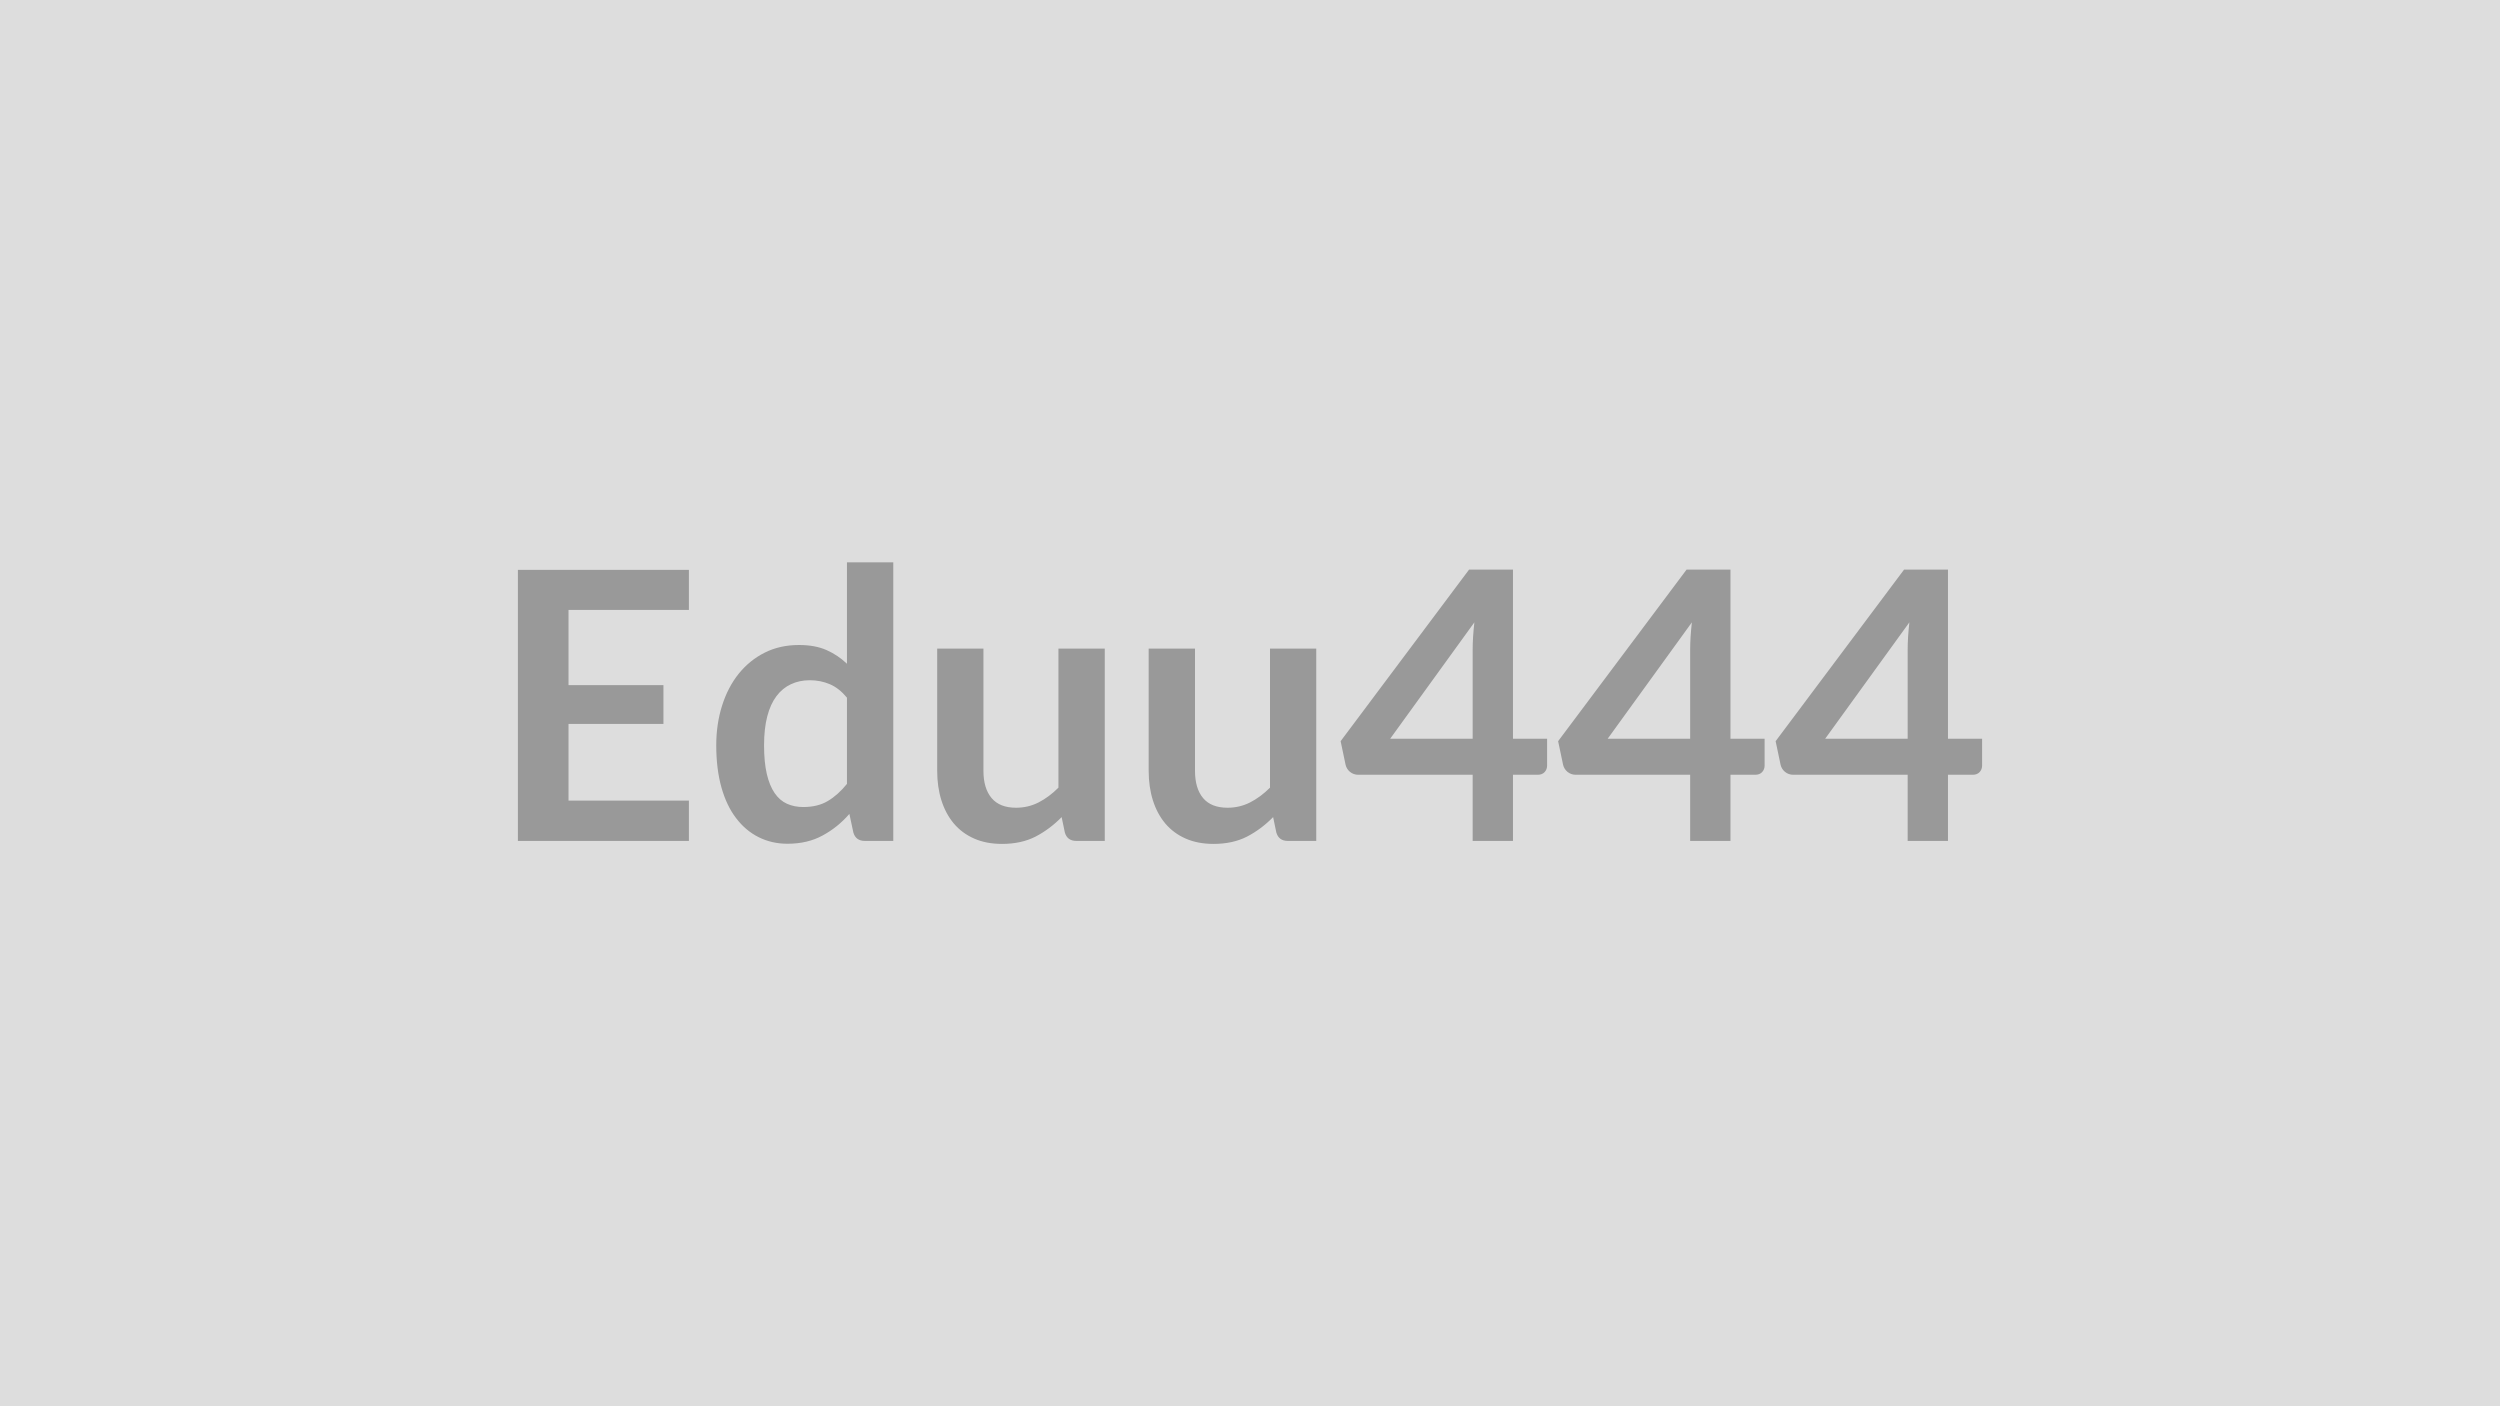
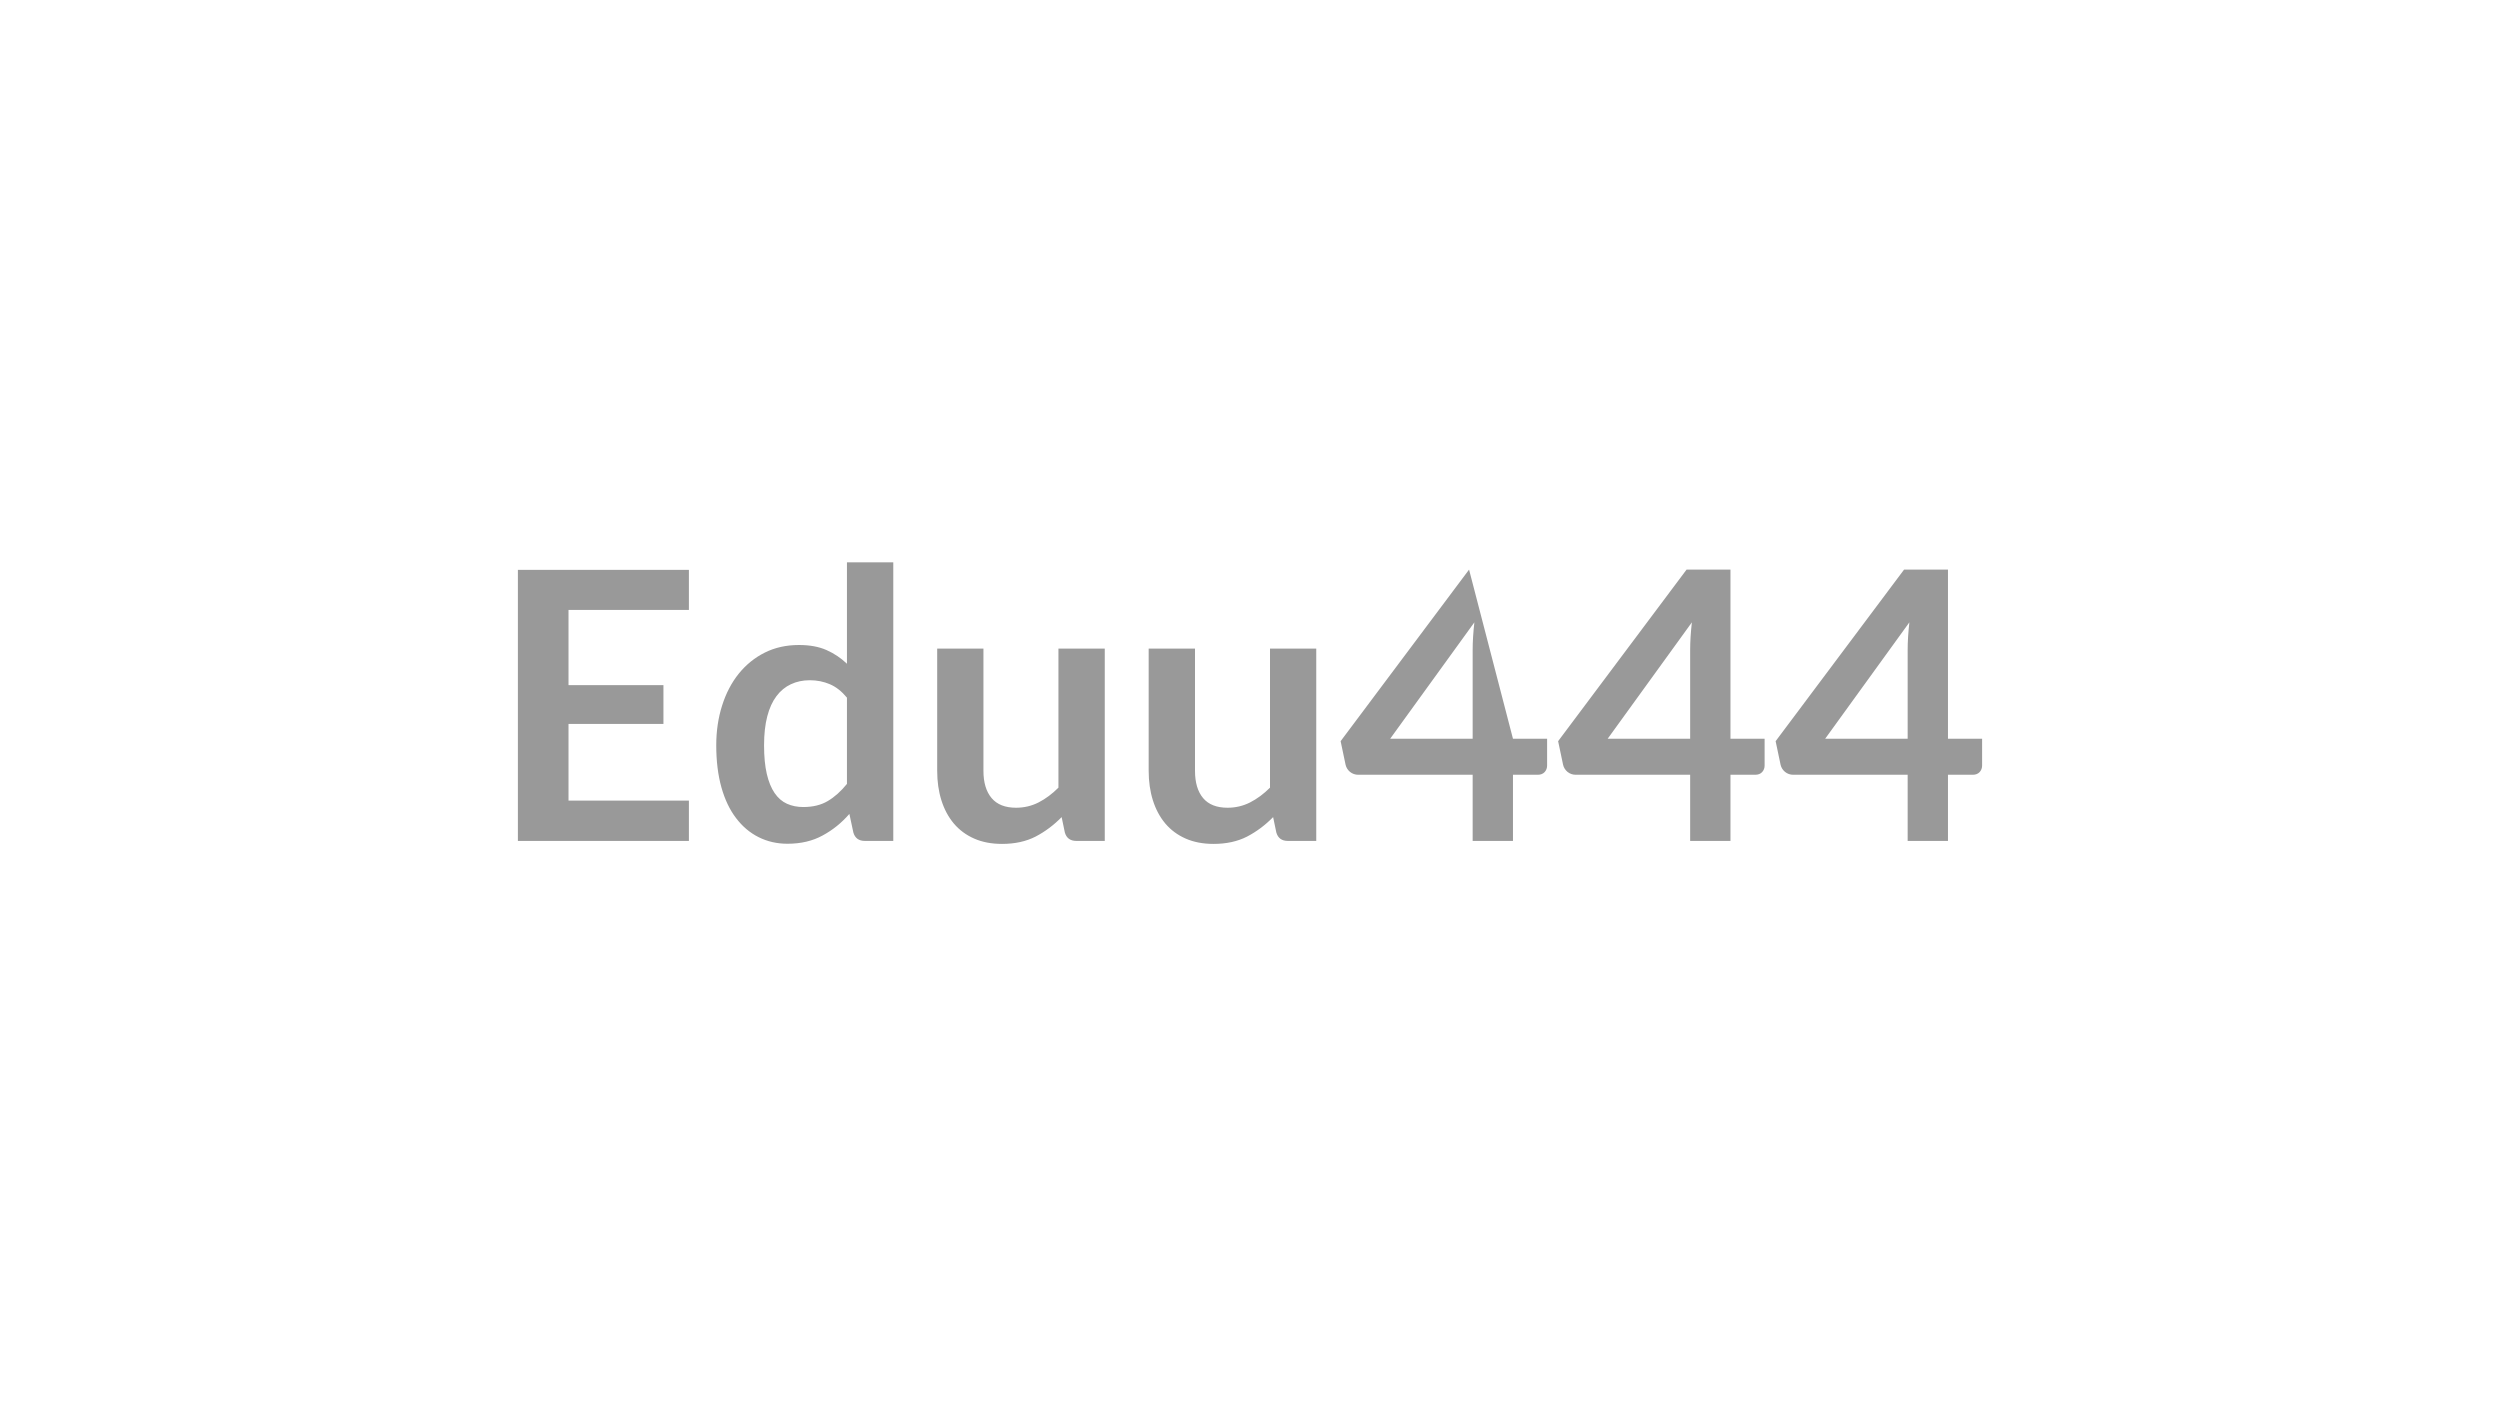
<svg xmlns="http://www.w3.org/2000/svg" width="320" height="180" viewBox="0 0 320 180">
-   <rect width="100%" height="100%" fill="#DDDDDD" />
-   <path fill="#999999" d="M88.18 78.07H72.77v9.63h12.15v4.96H72.77v9.82h15.41v5.16H66.29v-34.7h21.89zm20.23 22.27V89.3q-1.01-1.22-2.19-1.72-1.19-.51-2.56-.51-1.34 0-2.42.51-1.08.5-1.85 1.52t-1.18 2.59-.41 3.71q0 2.16.35 3.66t1 2.45 1.58 1.37q.94.42 2.09.42 1.85 0 3.14-.77 1.3-.77 2.45-2.19m0-28.36h5.93v35.66h-3.62q-1.18 0-1.49-1.08l-.51-2.38q-1.48 1.71-3.42 2.76-1.93 1.06-4.5 1.06-2.01 0-3.69-.84t-2.89-2.44q-1.22-1.59-1.88-3.94-.66-2.36-.66-5.38 0-2.74.75-5.09.74-2.35 2.13-4.08 1.4-1.73 3.34-2.7t4.37-.97q2.06 0 3.53.65 1.46.65 2.61 1.75zm27.07 11.04h5.93v24.62h-3.62q-1.18 0-1.49-1.08l-.41-1.97q-1.51 1.54-3.33 2.49-1.83.94-4.3.94-2.02 0-3.56-.68-1.55-.68-2.61-1.93-1.05-1.25-1.59-2.97-.54-1.71-.54-3.78V83.02h5.92v15.64q0 2.26 1.05 3.5 1.04 1.23 3.13 1.23 1.54 0 2.88-.68 1.34-.69 2.54-1.89zm27.08 0h5.92v24.62h-3.62q-1.18 0-1.49-1.08l-.41-1.97q-1.51 1.54-3.33 2.49-1.83.94-4.3.94-2.01 0-3.56-.68t-2.61-1.93q-1.05-1.25-1.59-2.97-.54-1.71-.54-3.78V83.02h5.93v15.64q0 2.26 1.04 3.5 1.04 1.23 3.13 1.23 1.54 0 2.88-.68 1.35-.69 2.55-1.89zm15.38 11.54h10.56V83.21q0-1.61.22-3.55zm15.72 0h4.37v3.43q0 .48-.31.83-.32.35-.89.35h-3.17v8.47h-5.16v-8.47h-14.64q-.6 0-1.06-.37-.45-.38-.57-.93l-.63-3 16.44-21.96h5.62zm12.12 0h10.56V83.21q0-1.61.22-3.55zm15.72 0h4.37v3.43q0 .48-.31.83-.32.35-.89.35h-3.17v8.47h-5.16v-8.47H201.7q-.6 0-1.06-.37-.45-.38-.57-.93l-.63-3 16.44-21.96h5.62zm12.12 0h10.56V83.21q0-1.61.22-3.55zm15.72 0h4.37v3.43q0 .48-.31.83-.32.35-.89.35h-3.17v8.47h-5.16v-8.47h-14.64q-.6 0-1.06-.37-.45-.38-.57-.93l-.63-3 16.44-21.96h5.62z" />
+   <path fill="#999999" d="M88.18 78.07H72.77v9.63h12.15v4.96H72.77v9.82h15.41v5.16H66.29v-34.7h21.89zm20.23 22.27V89.3q-1.01-1.22-2.19-1.72-1.19-.51-2.56-.51-1.34 0-2.42.51-1.08.5-1.85 1.52t-1.18 2.59-.41 3.71q0 2.16.35 3.66t1 2.45 1.58 1.37q.94.42 2.09.42 1.85 0 3.14-.77 1.3-.77 2.45-2.19m0-28.36h5.93v35.66h-3.62q-1.18 0-1.49-1.08l-.51-2.38q-1.48 1.71-3.42 2.76-1.93 1.06-4.5 1.06-2.01 0-3.69-.84t-2.89-2.44q-1.22-1.59-1.88-3.94-.66-2.36-.66-5.38 0-2.74.75-5.09.74-2.35 2.13-4.08 1.4-1.73 3.34-2.7t4.37-.97q2.06 0 3.53.65 1.46.65 2.61 1.75zm27.07 11.04h5.93v24.62h-3.62q-1.18 0-1.49-1.08l-.41-1.97q-1.51 1.54-3.33 2.49-1.83.94-4.3.94-2.02 0-3.56-.68-1.55-.68-2.61-1.93-1.05-1.25-1.59-2.97-.54-1.71-.54-3.78V83.02h5.92v15.64q0 2.26 1.05 3.5 1.04 1.23 3.13 1.23 1.54 0 2.88-.68 1.34-.69 2.54-1.89zm27.08 0h5.92v24.62h-3.62q-1.18 0-1.49-1.08l-.41-1.97q-1.51 1.54-3.33 2.49-1.83.94-4.3.94-2.01 0-3.56-.68t-2.61-1.93q-1.05-1.25-1.59-2.97-.54-1.71-.54-3.78V83.02h5.93v15.64q0 2.26 1.04 3.5 1.04 1.23 3.13 1.23 1.54 0 2.88-.68 1.35-.69 2.55-1.89zm15.38 11.54h10.56V83.21q0-1.61.22-3.55zm15.72 0h4.37v3.43q0 .48-.31.83-.32.35-.89.35h-3.17v8.47h-5.16v-8.47h-14.64q-.6 0-1.06-.37-.45-.38-.57-.93l-.63-3 16.44-21.96zm12.12 0h10.56V83.21q0-1.61.22-3.55zm15.72 0h4.37v3.43q0 .48-.31.83-.32.35-.89.35h-3.17v8.47h-5.16v-8.47H201.7q-.6 0-1.06-.37-.45-.38-.57-.93l-.63-3 16.44-21.96h5.62zm12.12 0h10.56V83.21q0-1.61.22-3.55zm15.72 0h4.37v3.43q0 .48-.31.83-.32.35-.89.35h-3.17v8.47h-5.16v-8.47h-14.64q-.6 0-1.06-.37-.45-.38-.57-.93l-.63-3 16.44-21.96h5.62z" />
</svg>